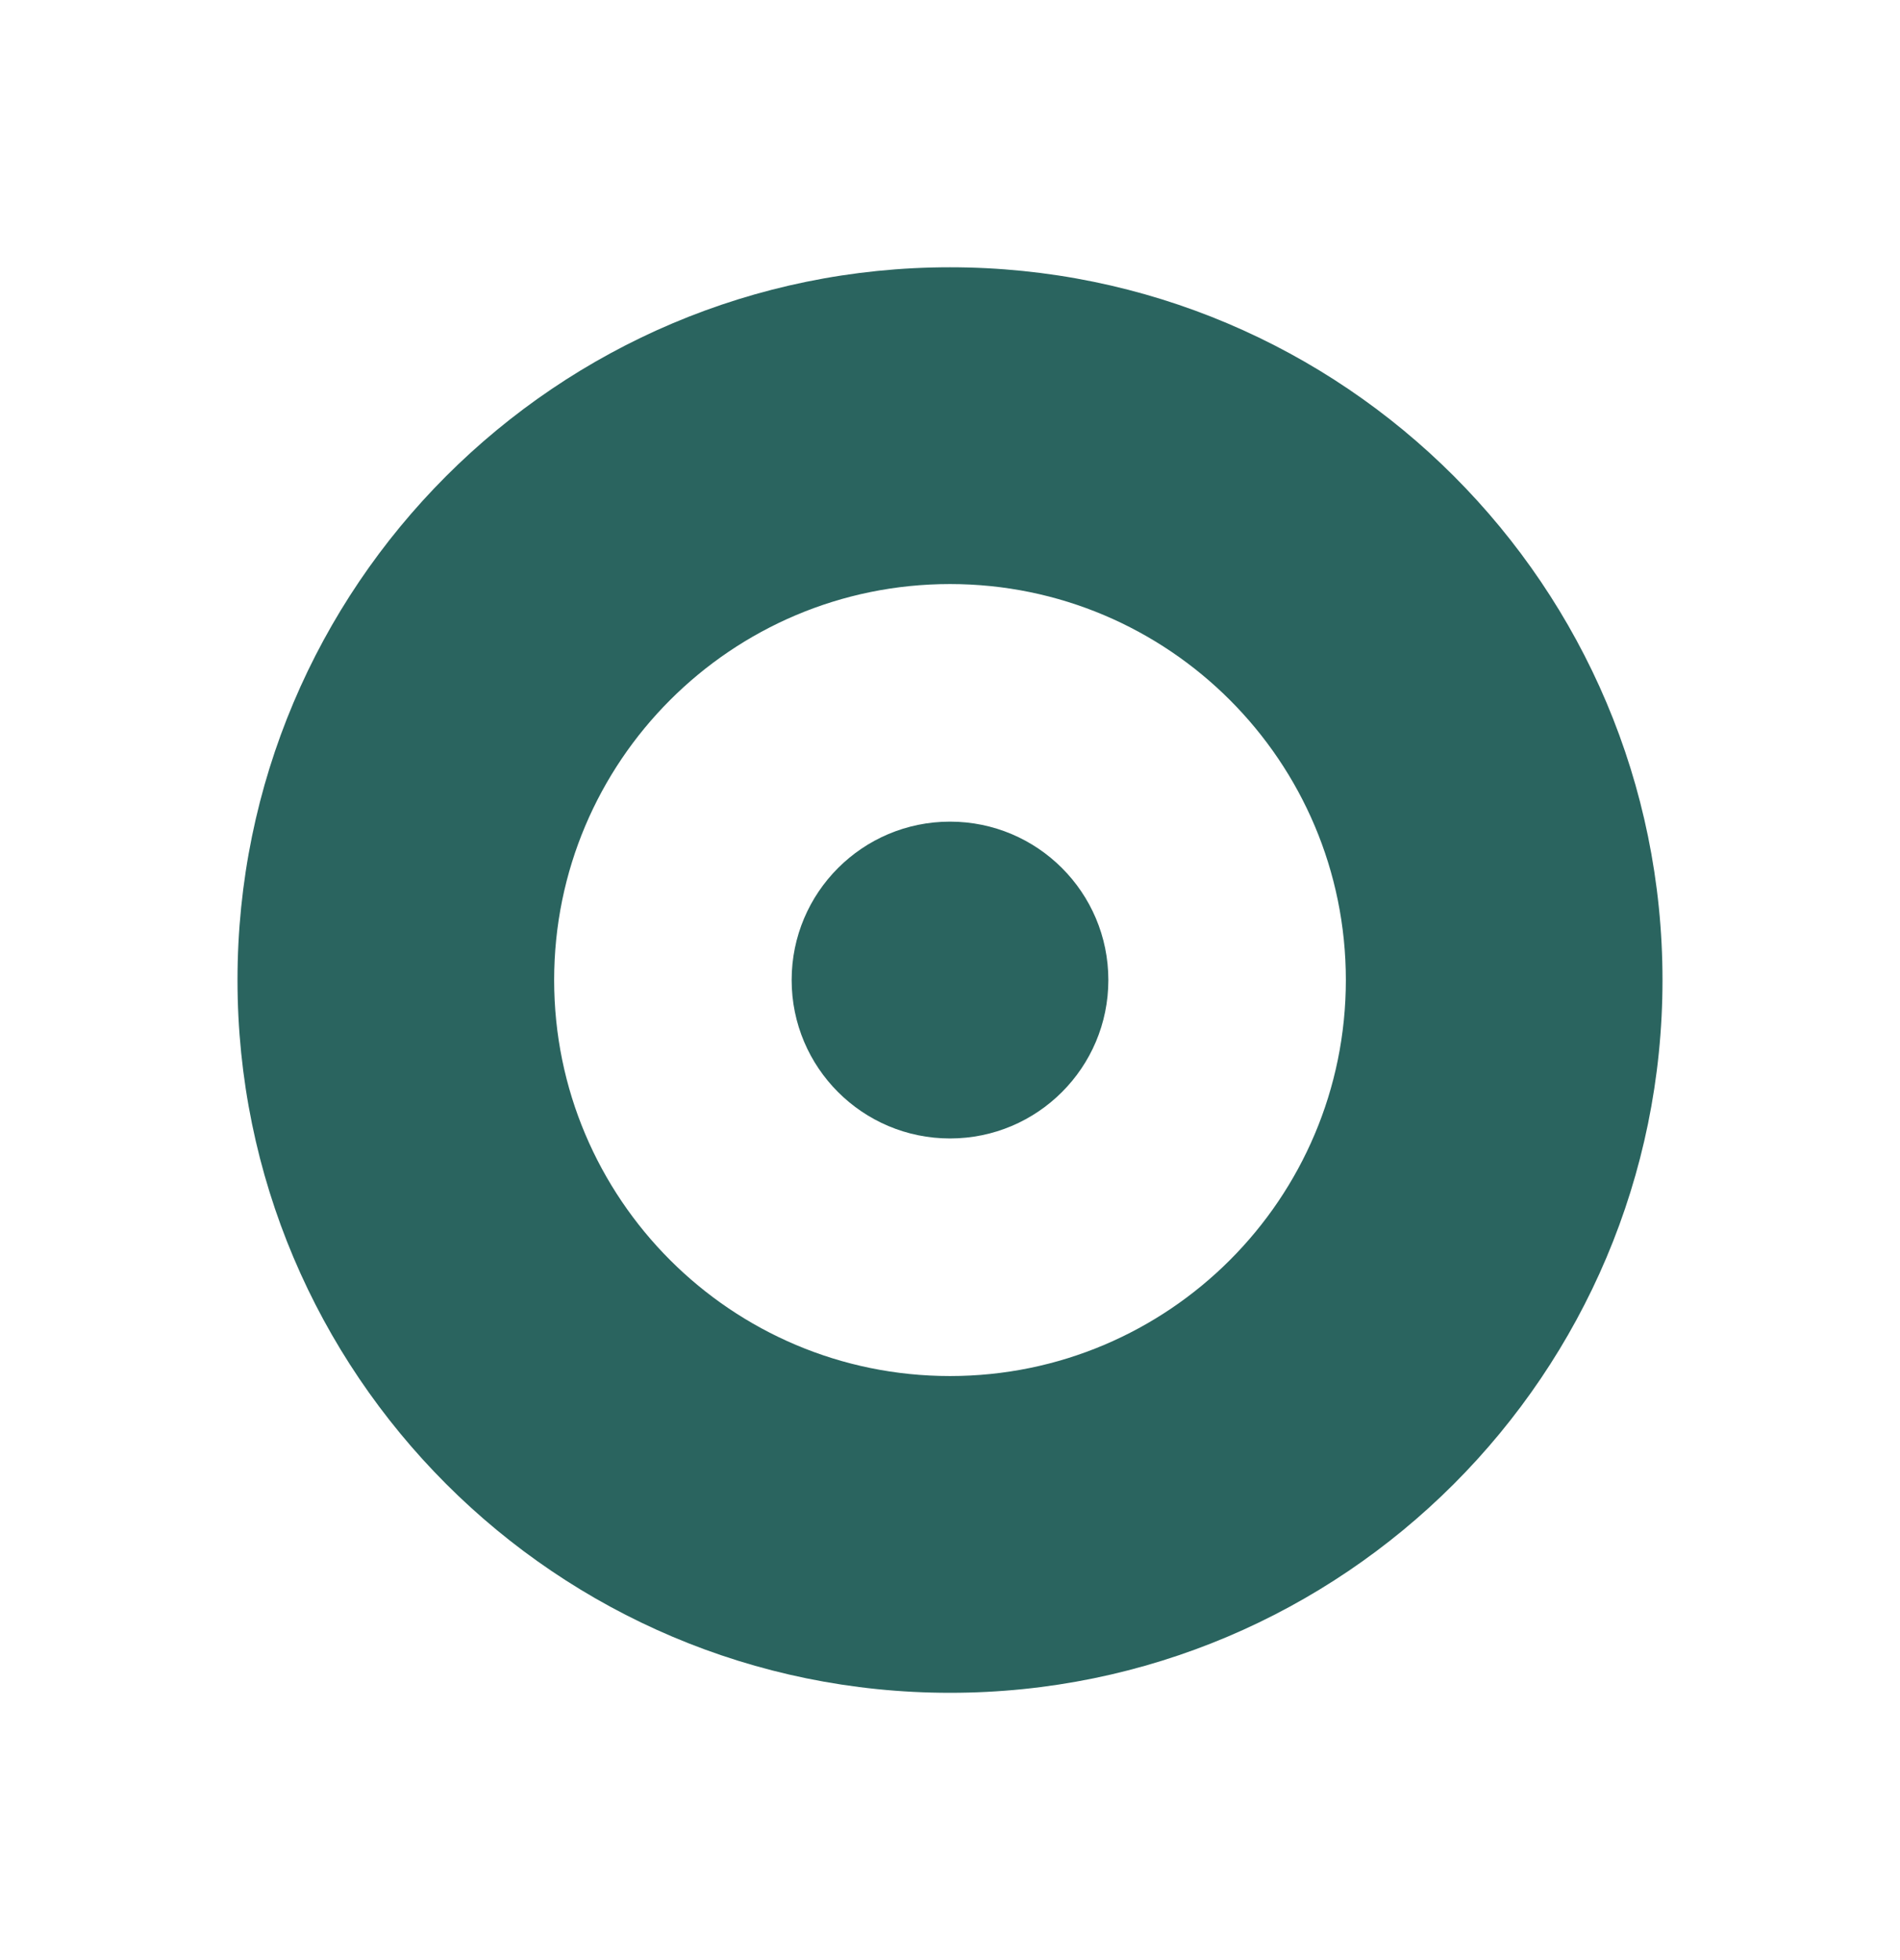
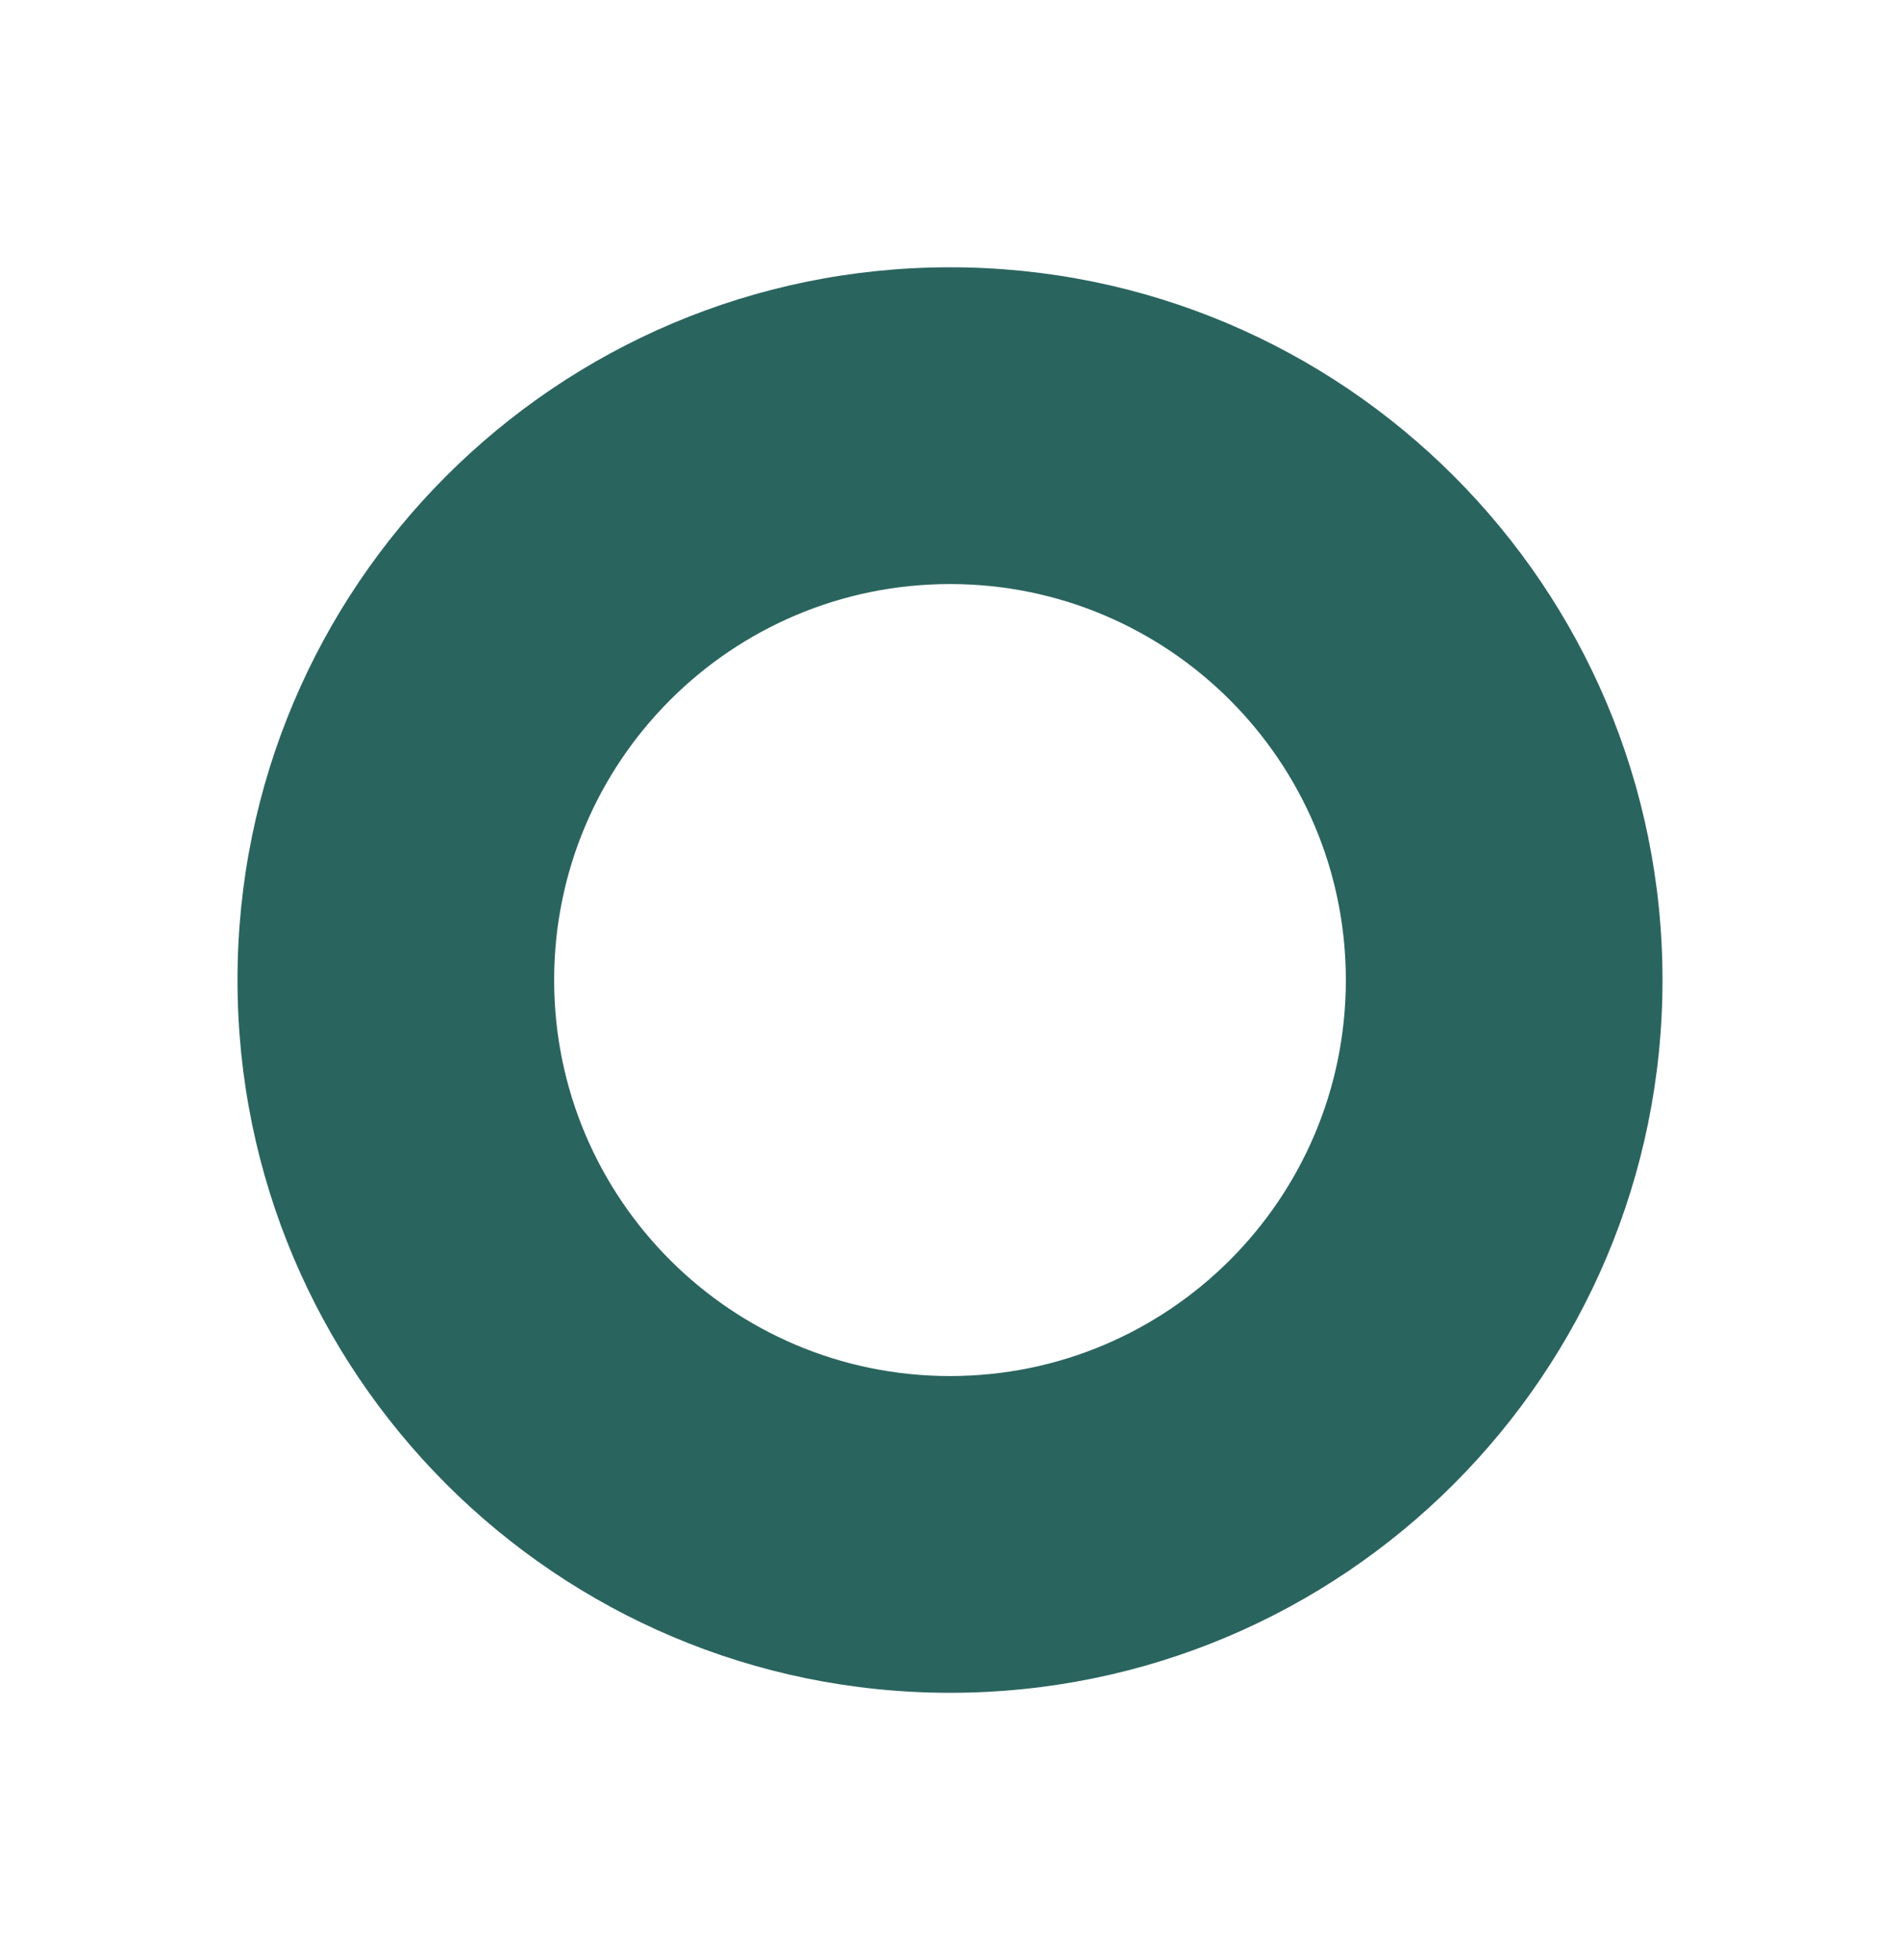
<svg xmlns="http://www.w3.org/2000/svg" width="32" height="33" viewBox="0 0 32 33" fill="none">
-   <path d="M16 13.833C14.527 13.833 13.333 15.027 13.333 16.5C13.333 17.973 14.527 19.167 16 19.167C17.473 19.167 18.667 17.973 18.667 16.5C18.667 15.027 17.473 13.833 16 13.833Z" fill="#2A645F" />
  <path fill-rule="evenodd" clip-rule="evenodd" d="M4 16.5C4 9.873 9.373 4.5 16 4.5C22.627 4.5 28 9.873 28 16.5C28 23.127 22.627 28.5 16 28.5C9.373 28.5 4 23.127 4 16.5ZM9.333 16.5C9.333 12.818 12.318 9.833 16 9.833C19.682 9.833 22.667 12.818 22.667 16.5C22.667 20.182 19.682 23.167 16 23.167C12.318 23.167 9.333 20.182 9.333 16.5Z" fill="#2A645F" />
</svg>